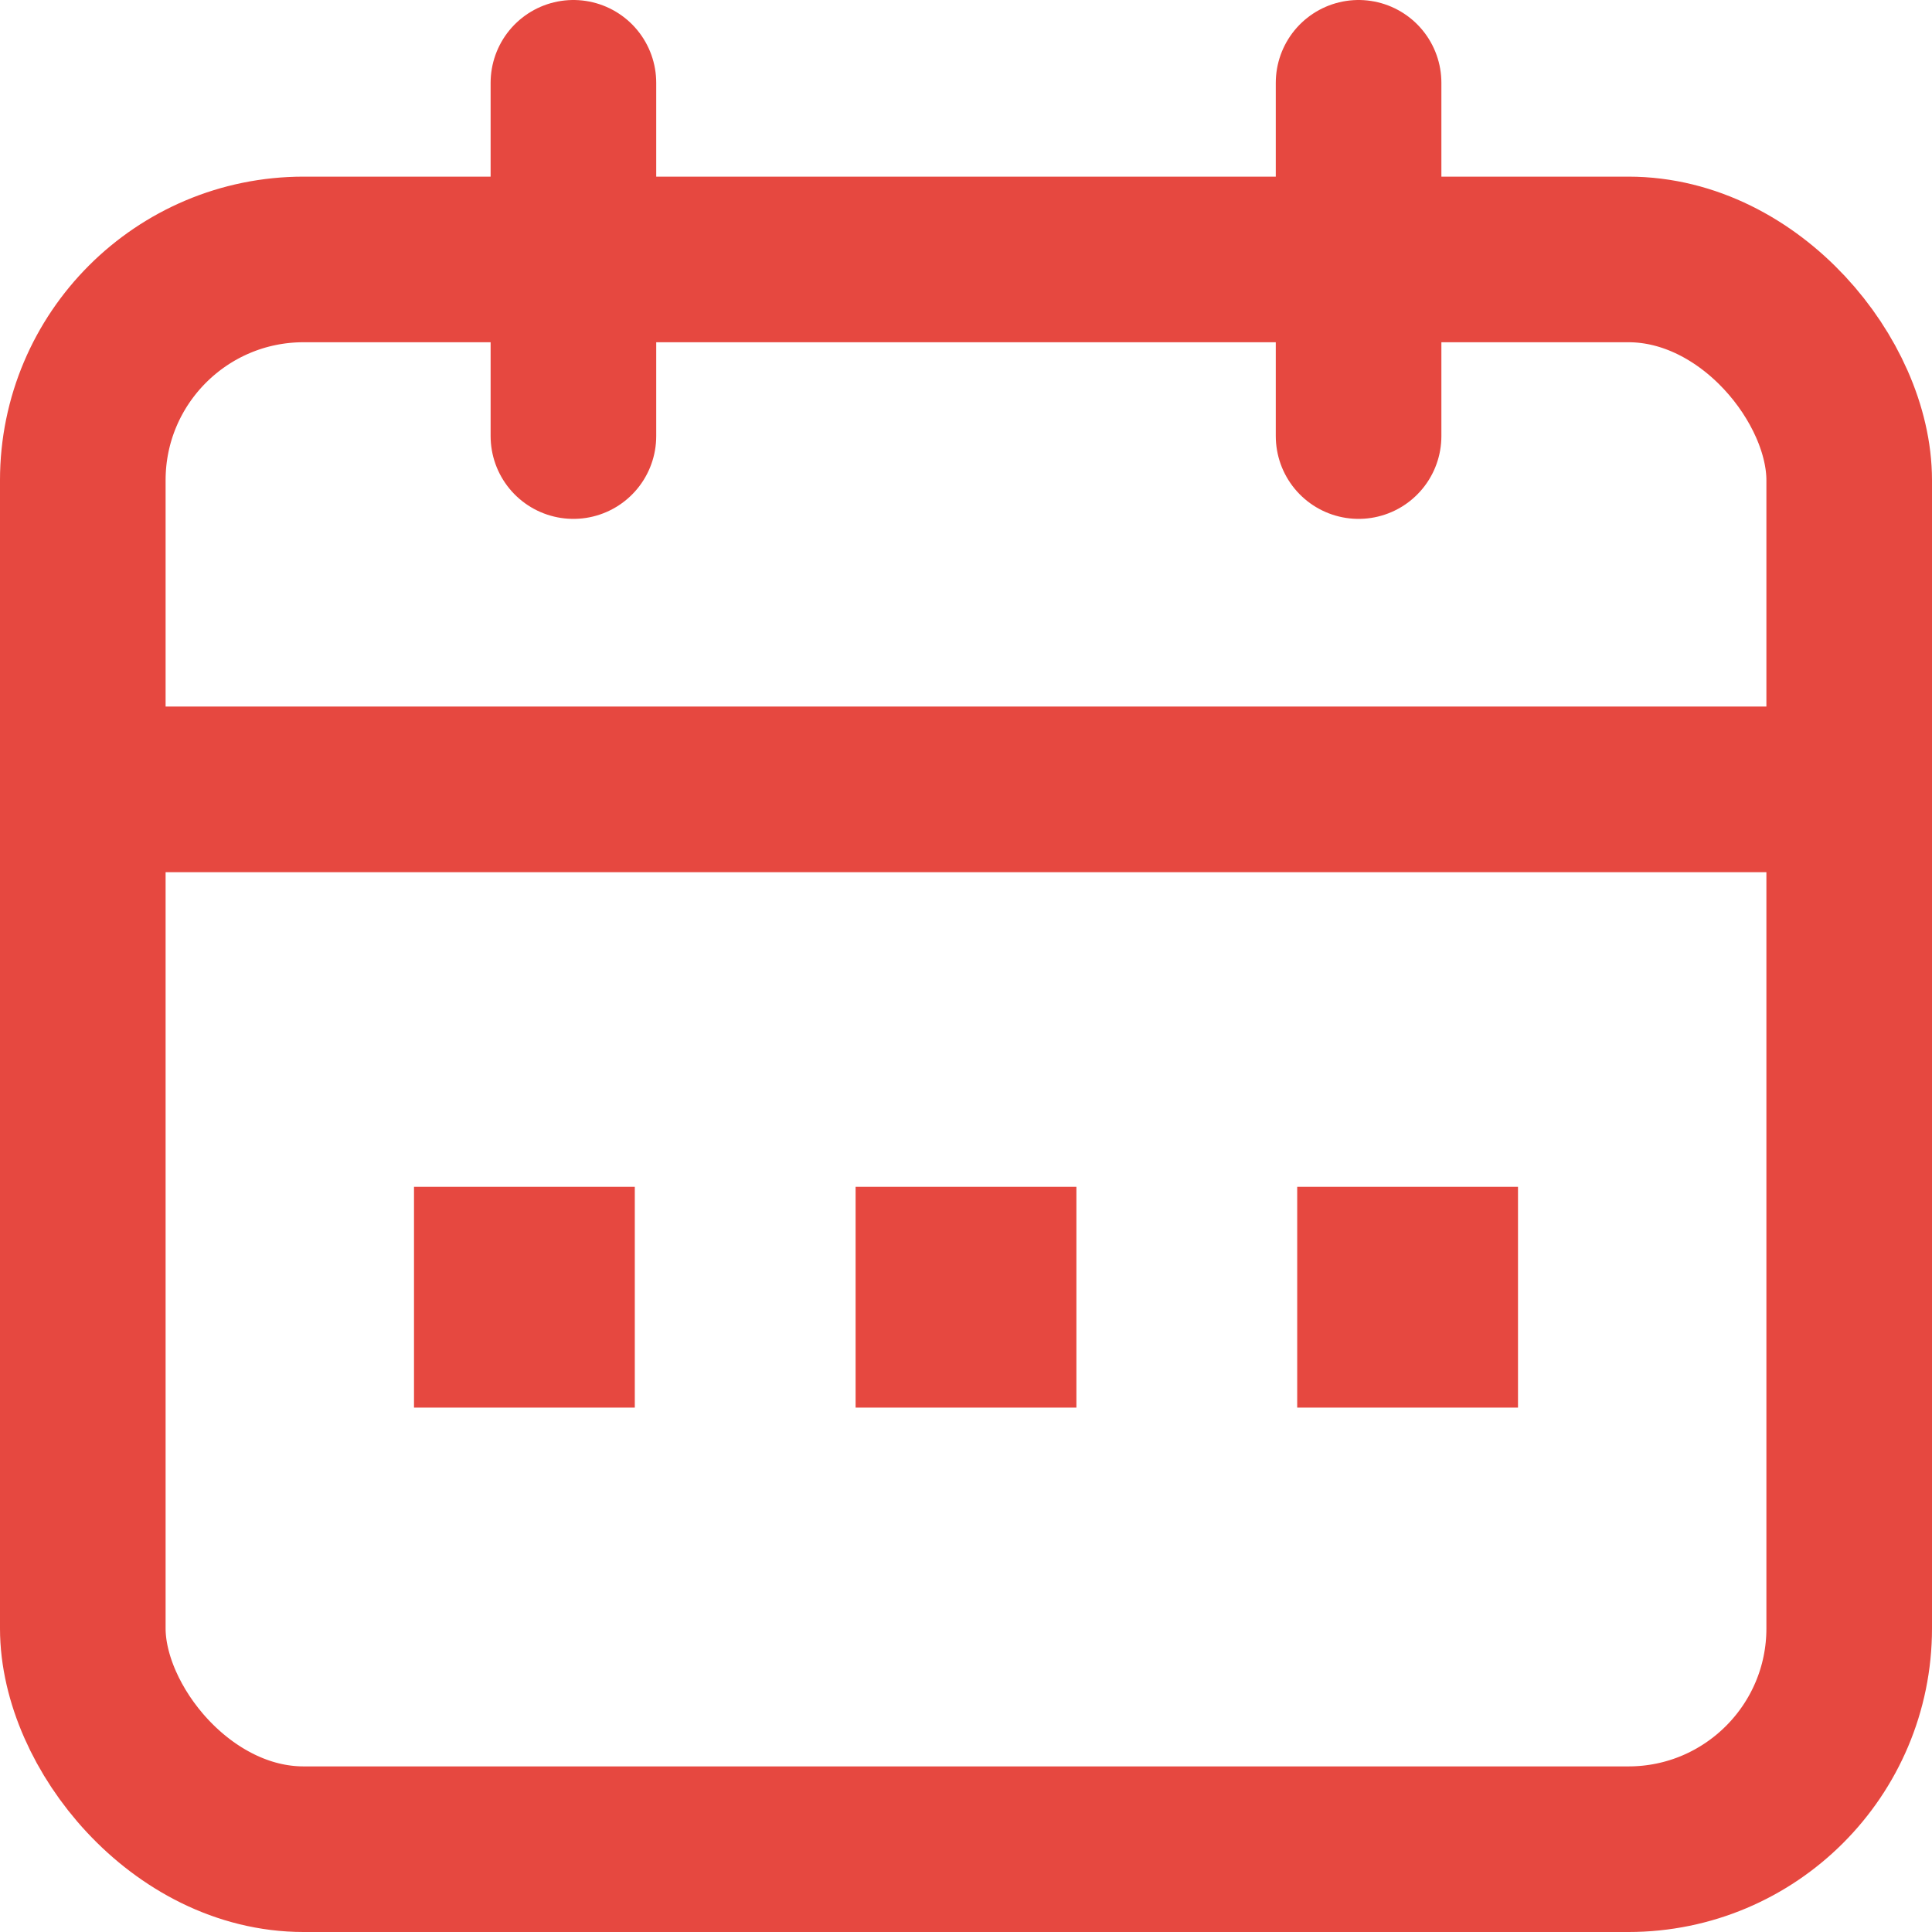
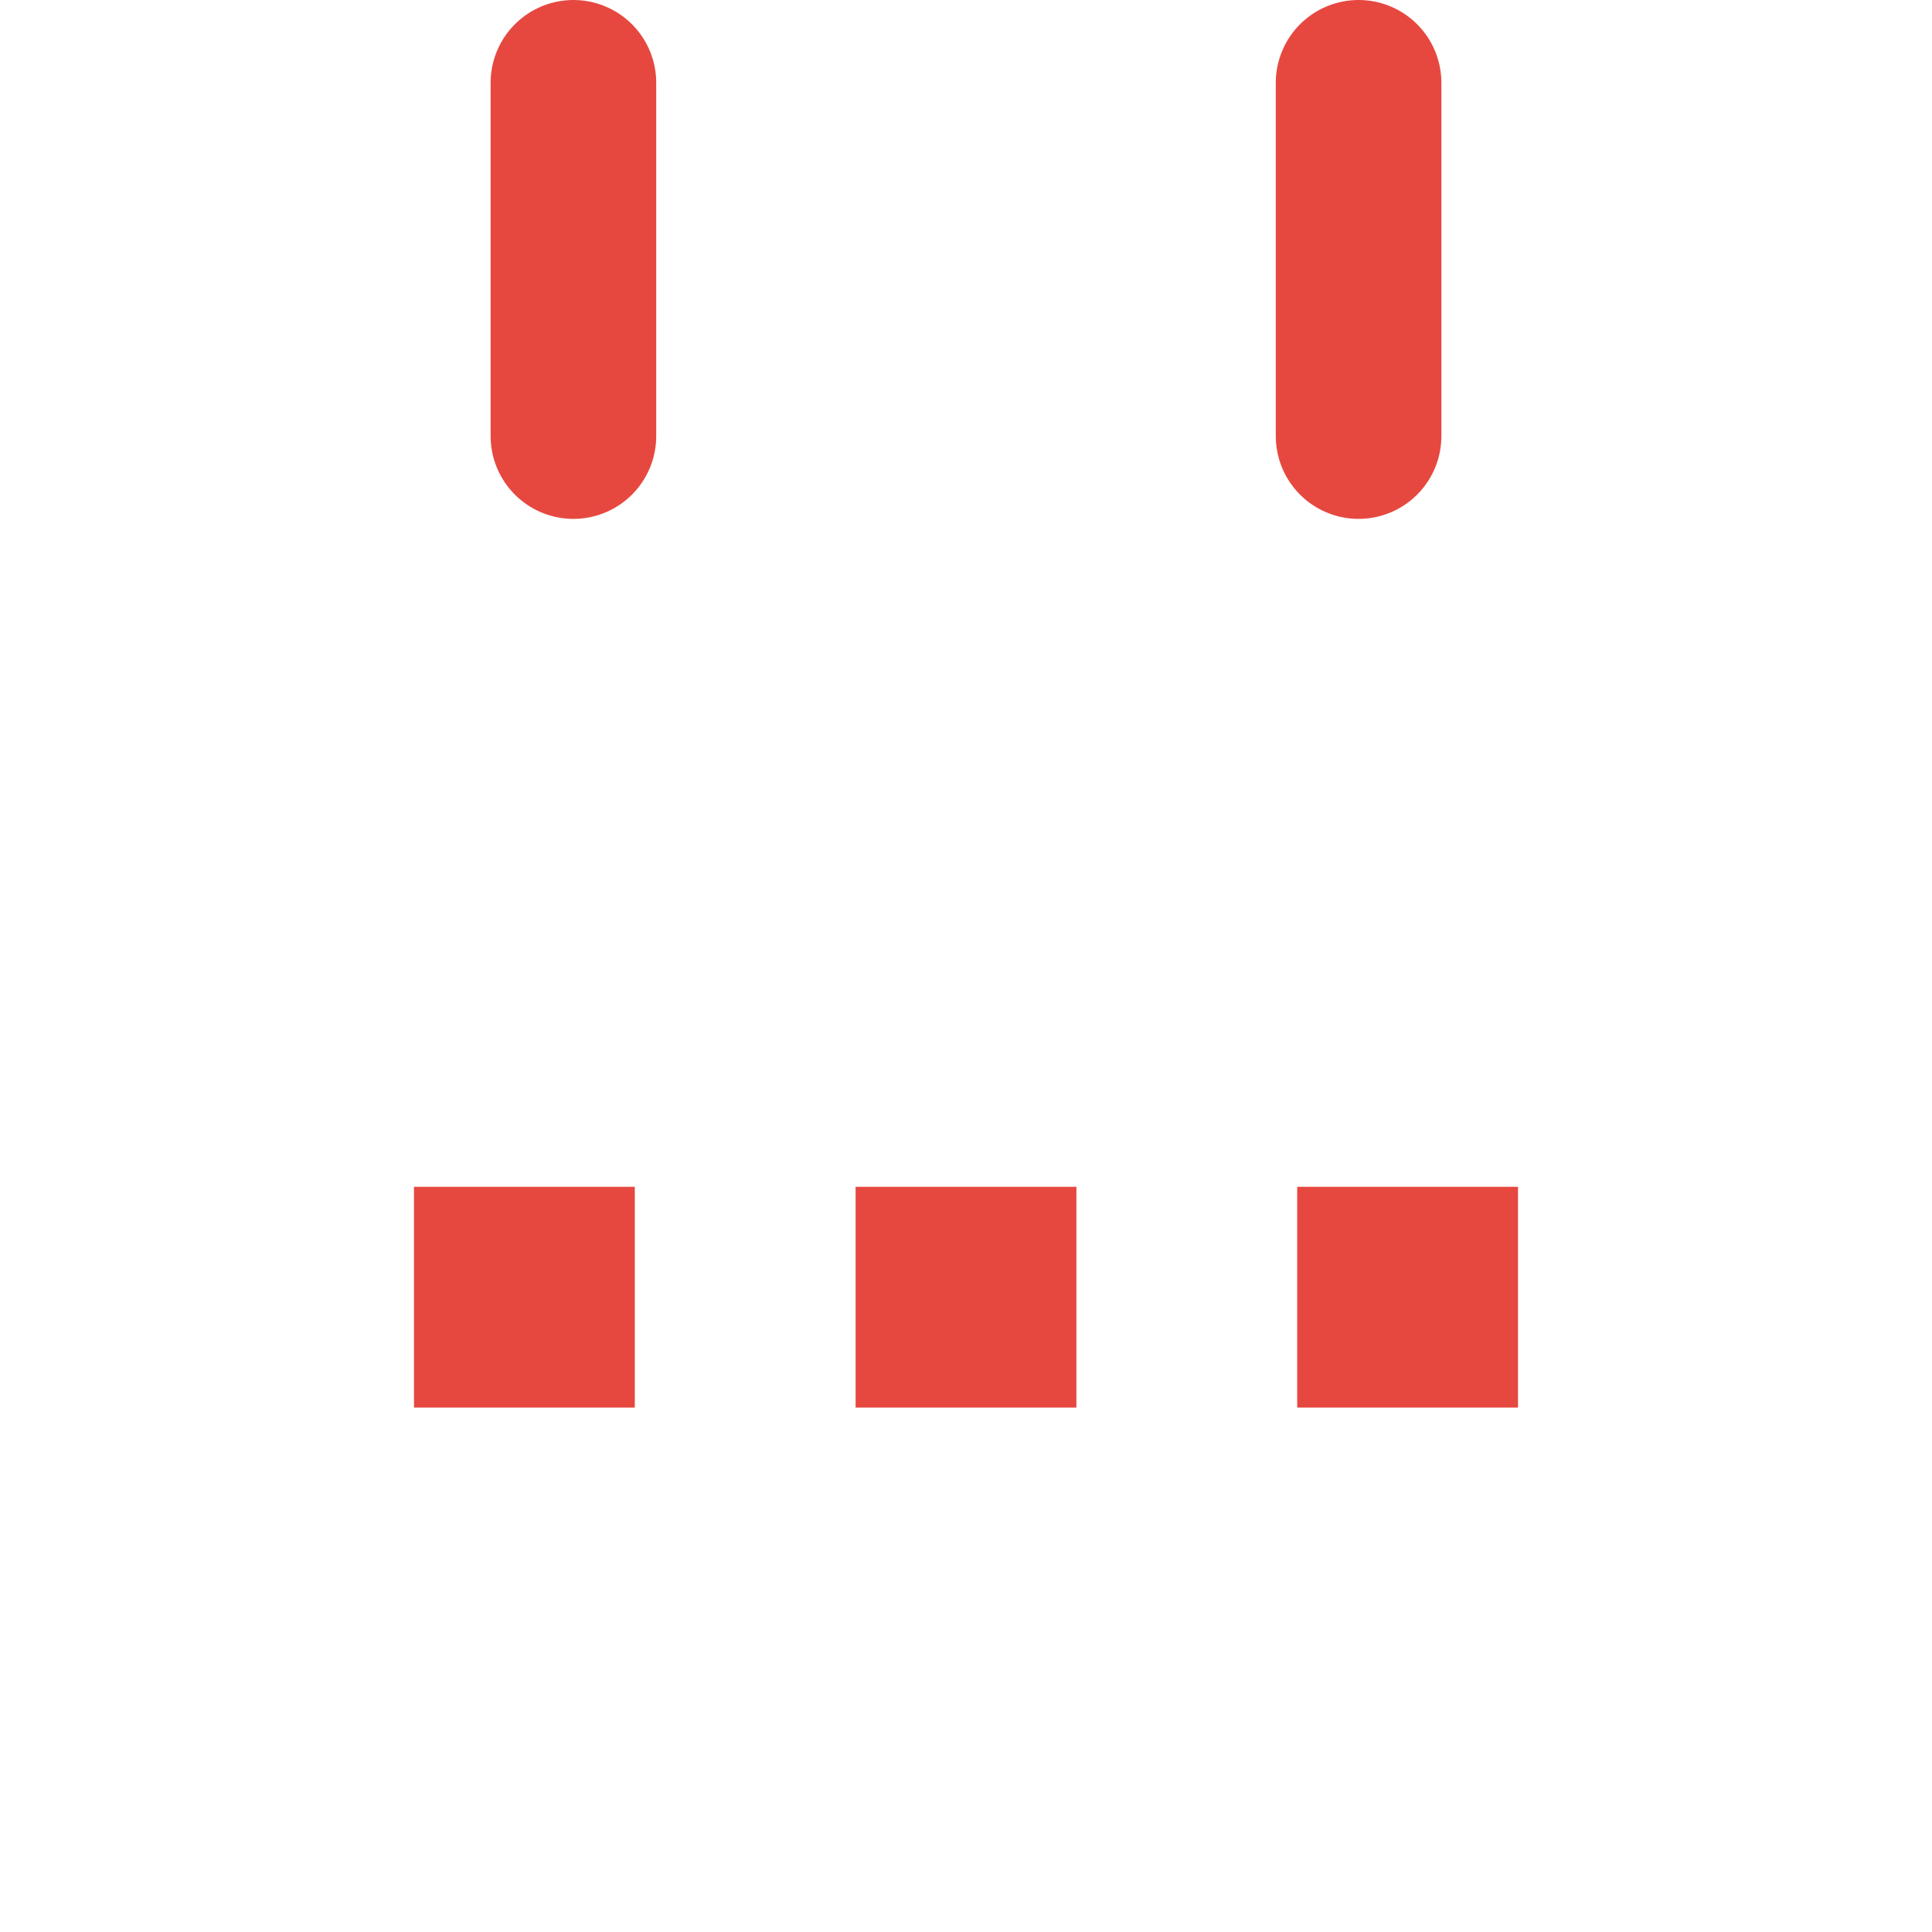
<svg xmlns="http://www.w3.org/2000/svg" width="17.5" height="17.5" viewBox="0 0 17.5 17.5">
  <g id="icon_calendar" transform="translate(-2.25 -1.25)">
-     <rect id="長方形_1725" data-name="長方形 1725" width="16" height="14.4" rx="2" transform="translate(3 3.6)" fill="none" stroke="#e64840" stroke-linecap="round" stroke-linejoin="round" stroke-width="1.5" />
    <line id="線_10" data-name="線 10" y2="3.2" transform="translate(14.556 2)" fill="none" stroke="#e64840" stroke-linecap="round" stroke-linejoin="round" stroke-width="1.5" />
    <line id="線_11" data-name="線 11" y2="3.2" transform="translate(7.444 2)" fill="none" stroke="#e64840" stroke-linecap="round" stroke-linejoin="round" stroke-width="1.5" />
-     <line id="線_12" data-name="線 12" x2="16" transform="translate(3 8.4)" fill="none" stroke="#e64840" stroke-linecap="round" stroke-linejoin="round" stroke-width="1.5" />
    <rect id="長方形_1726" data-name="長方形 1726" width="2" height="2" transform="translate(6 12)" fill="#e64840" />
    <rect id="長方形_1727" data-name="長方形 1727" width="2" height="2" transform="translate(10 12)" fill="#e64840" />
    <rect id="長方形_1728" data-name="長方形 1728" width="2" height="2" transform="translate(14 12)" fill="#e64840" />
  </g>
</svg>